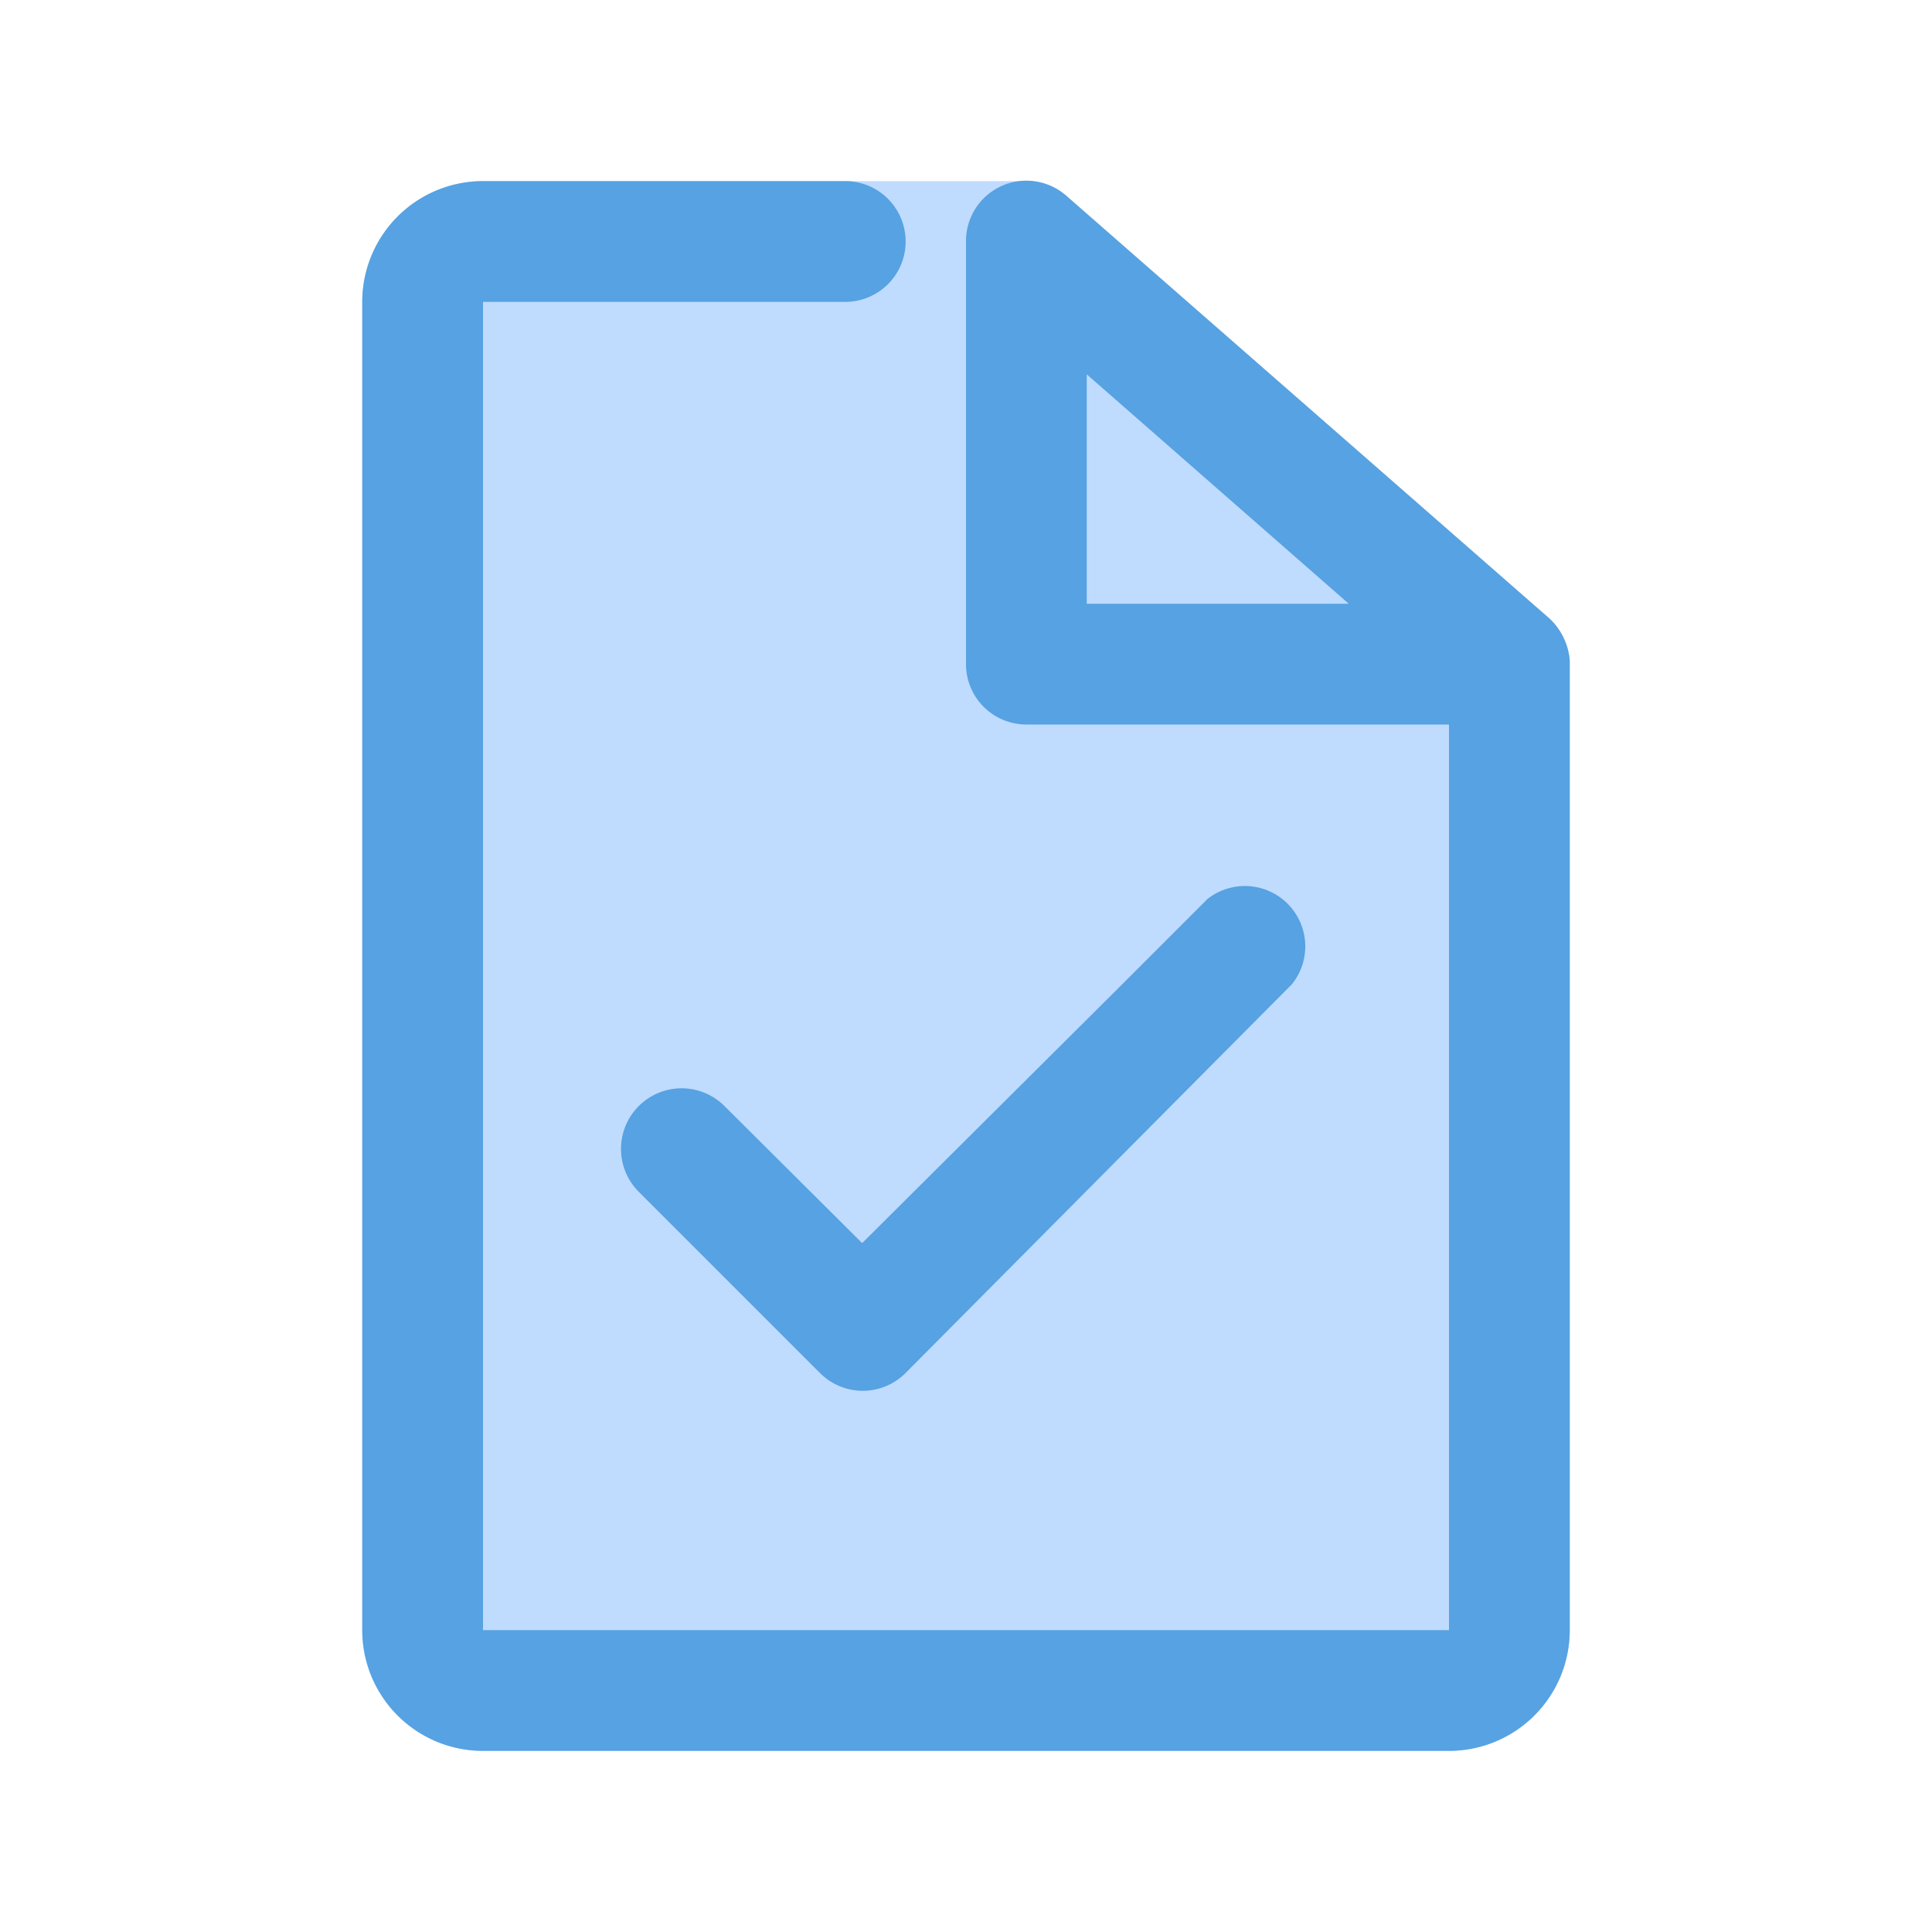
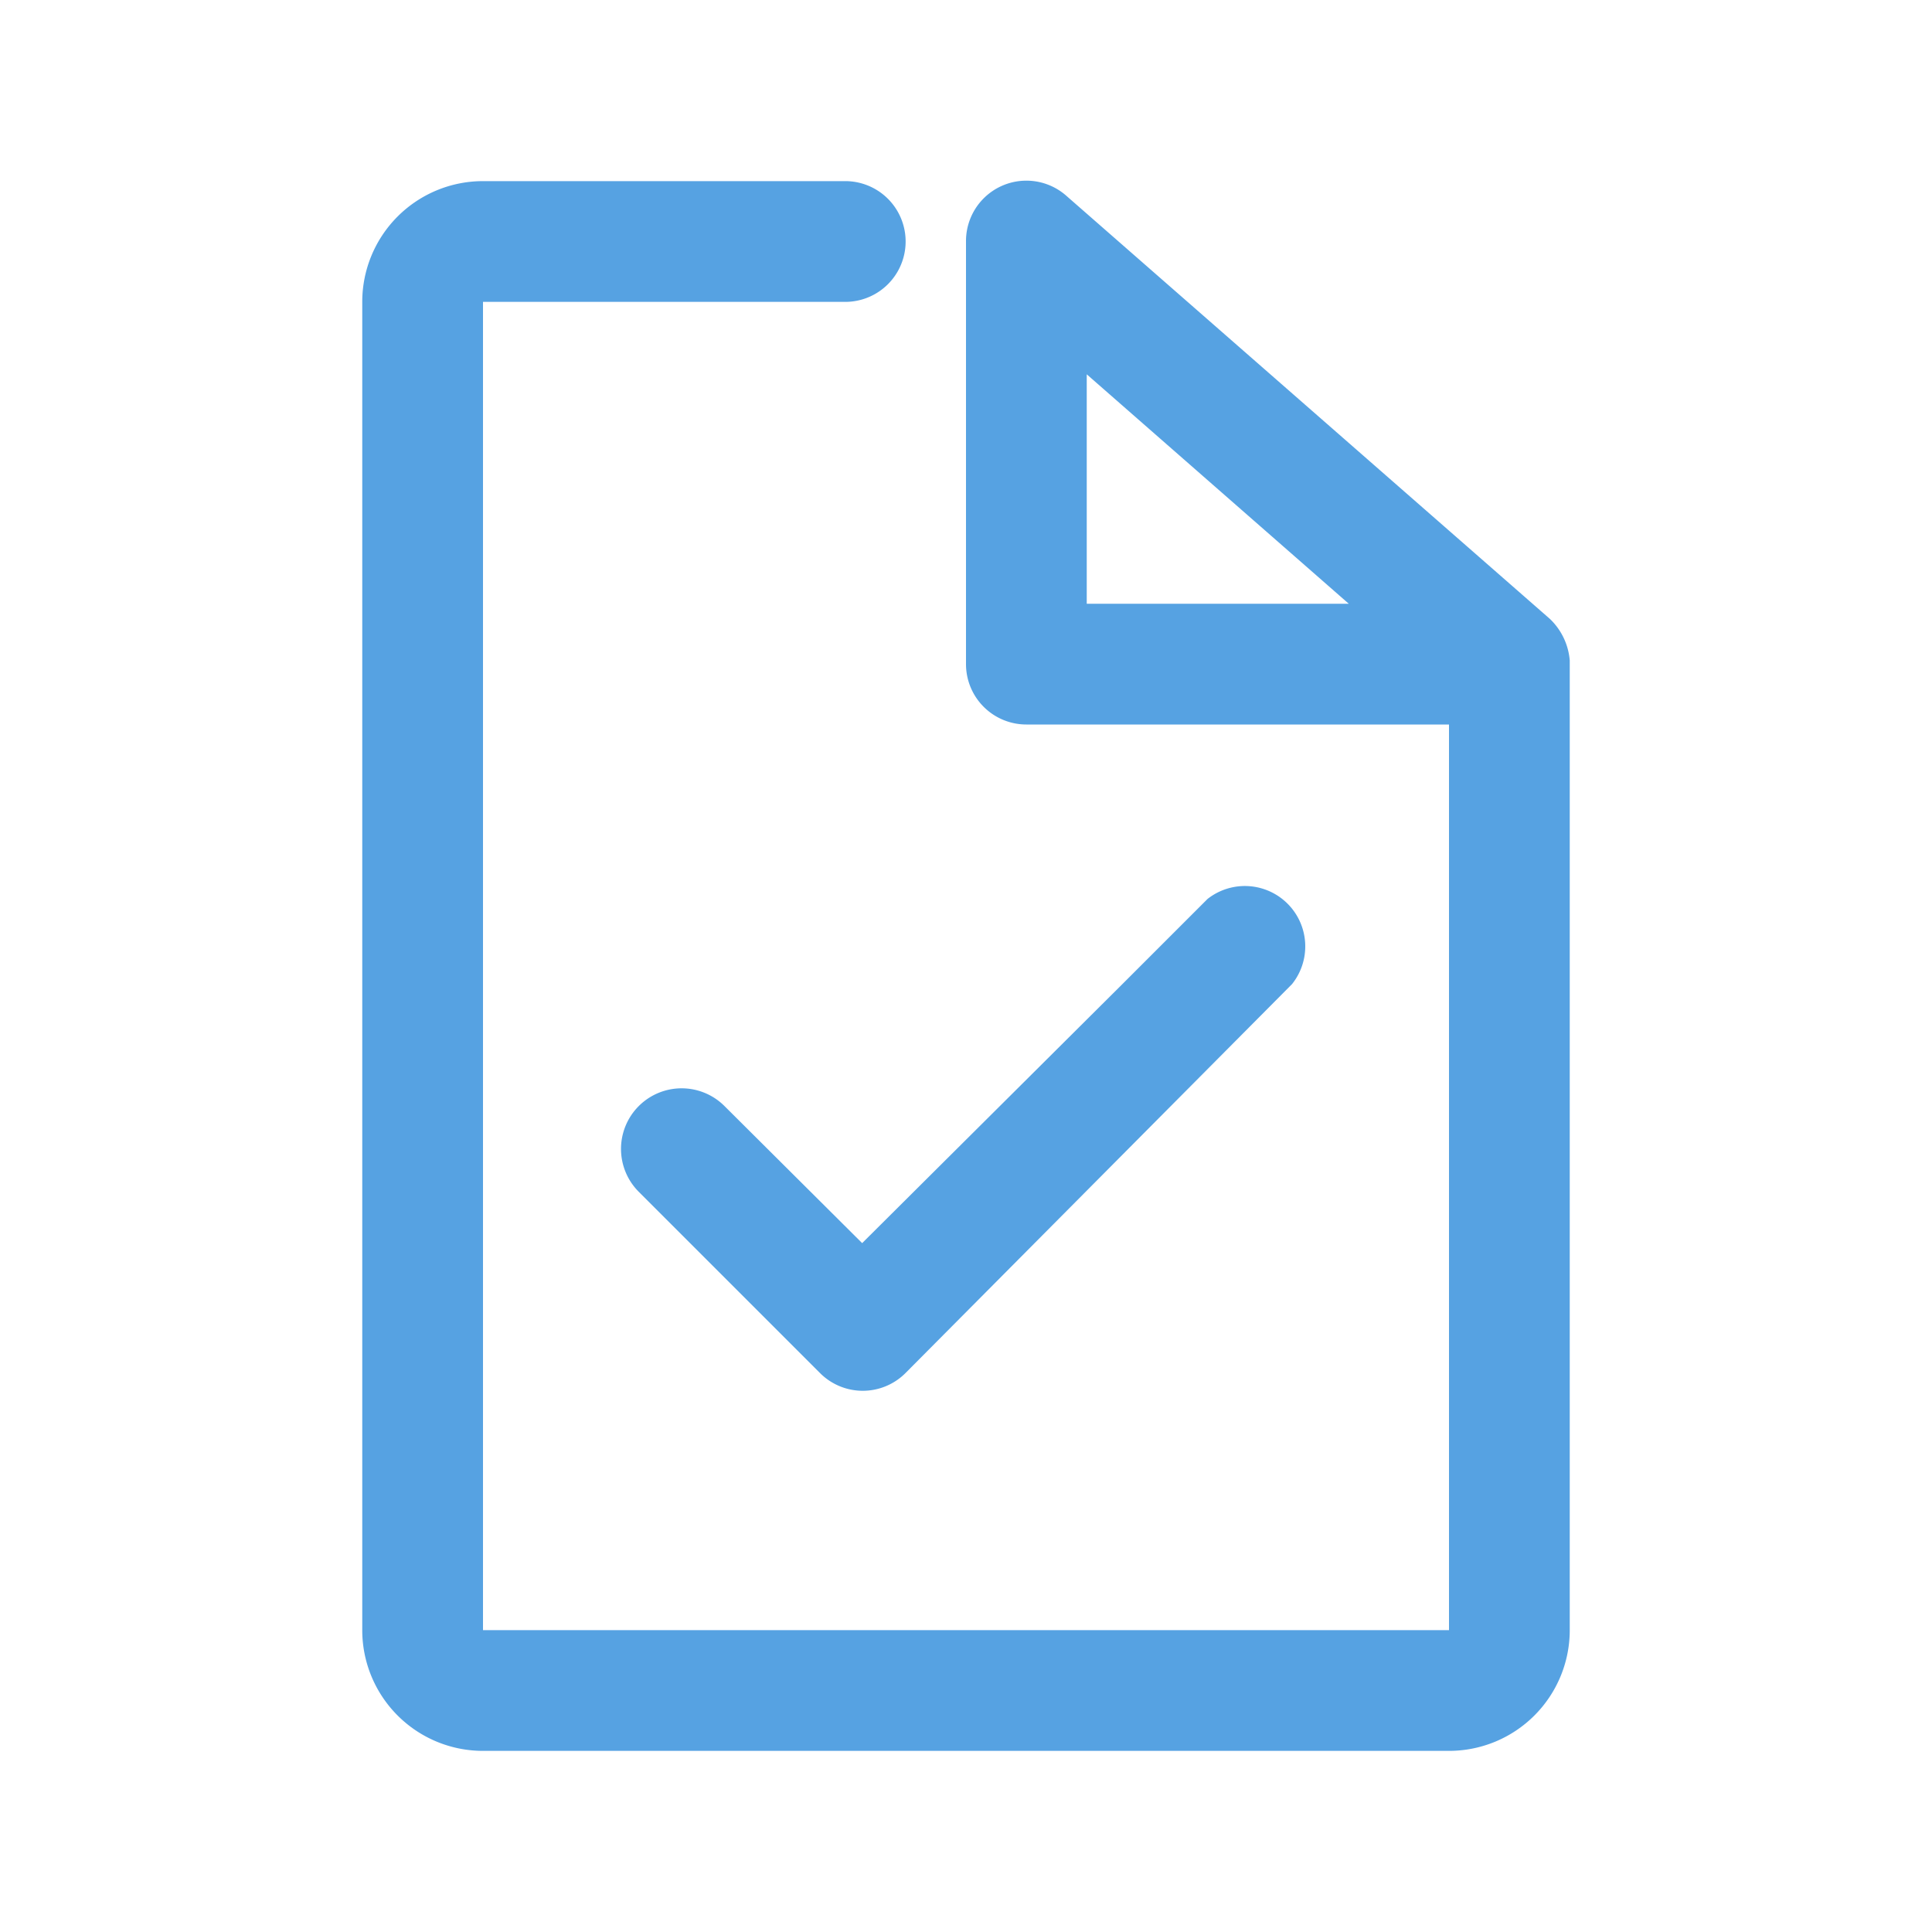
<svg xmlns="http://www.w3.org/2000/svg" height="512" viewBox="0 0 32 32" width="512">
  <g id="approve">
-     <path d="m26 10.94a1.07 1.07 0 0 0 -.33-.69l-8-7a1.14 1.14 0 0 0 -.67-.25h-9a2 2 0 0 0 -2 2v22a2 2 0 0 0 2 2h16a2 2 0 0 0 2-2c0-.07 0-16 0-16.06z" fill="#bfdbfe" />
    <g fill="#56a2e2">
      <path d="m26 10.94a1.07 1.07 0 0 0 -.33-.69l-8-7a1 1 0 0 0 -1.67.75v7a1 1 0 0 0 1 1h7v15h-16v-22h6a1 1 0 0 0 0-2h-6a2 2 0 0 0 -2 2v22a2 2 0 0 0 2 2h16a2 2 0 0 0 2-2c0-.07 0-16 0-16.06zm-8-.94v-3.8l4.34 3.8z" />
      <path d="m14.28 20.59-2.28-2.27a1 1 0 0 0 -1.42 1.42l3 3a1 1 0 0 0 1.42 0l6.4-6.44a1 1 0 0 0 -1.4-1.41l-1.43 1.43z" />
    </g>
  </g>
</svg>